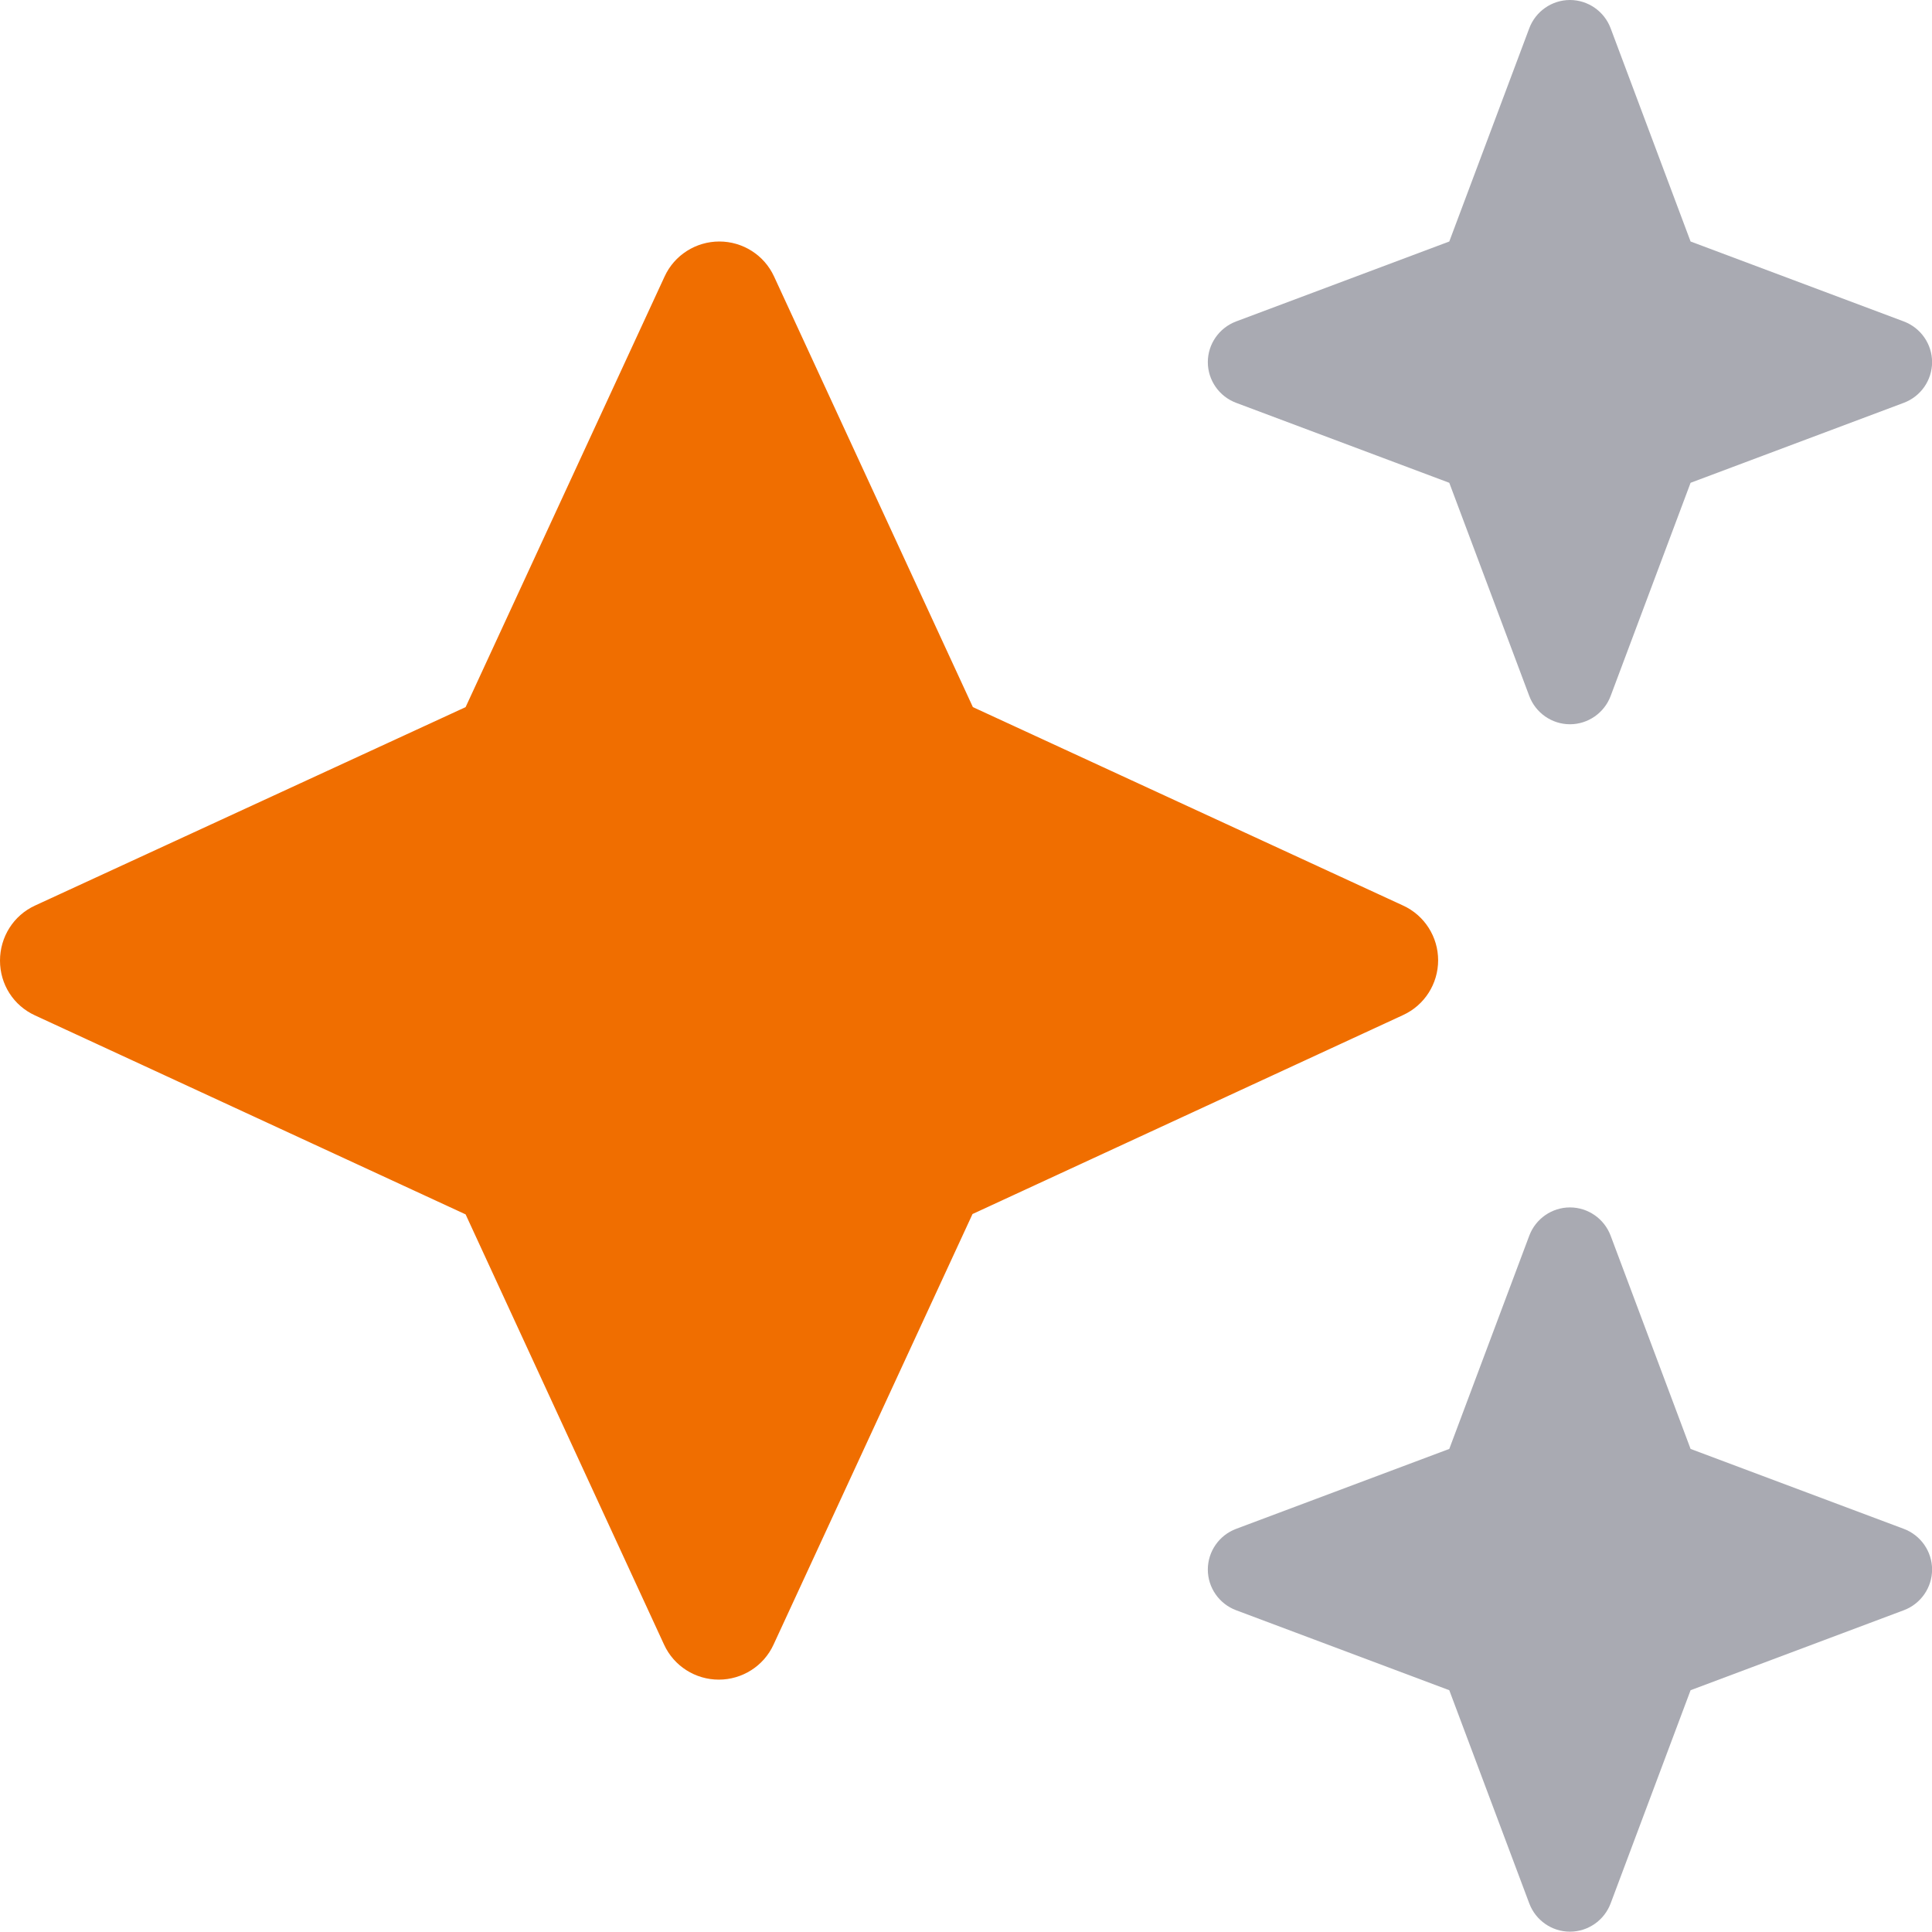
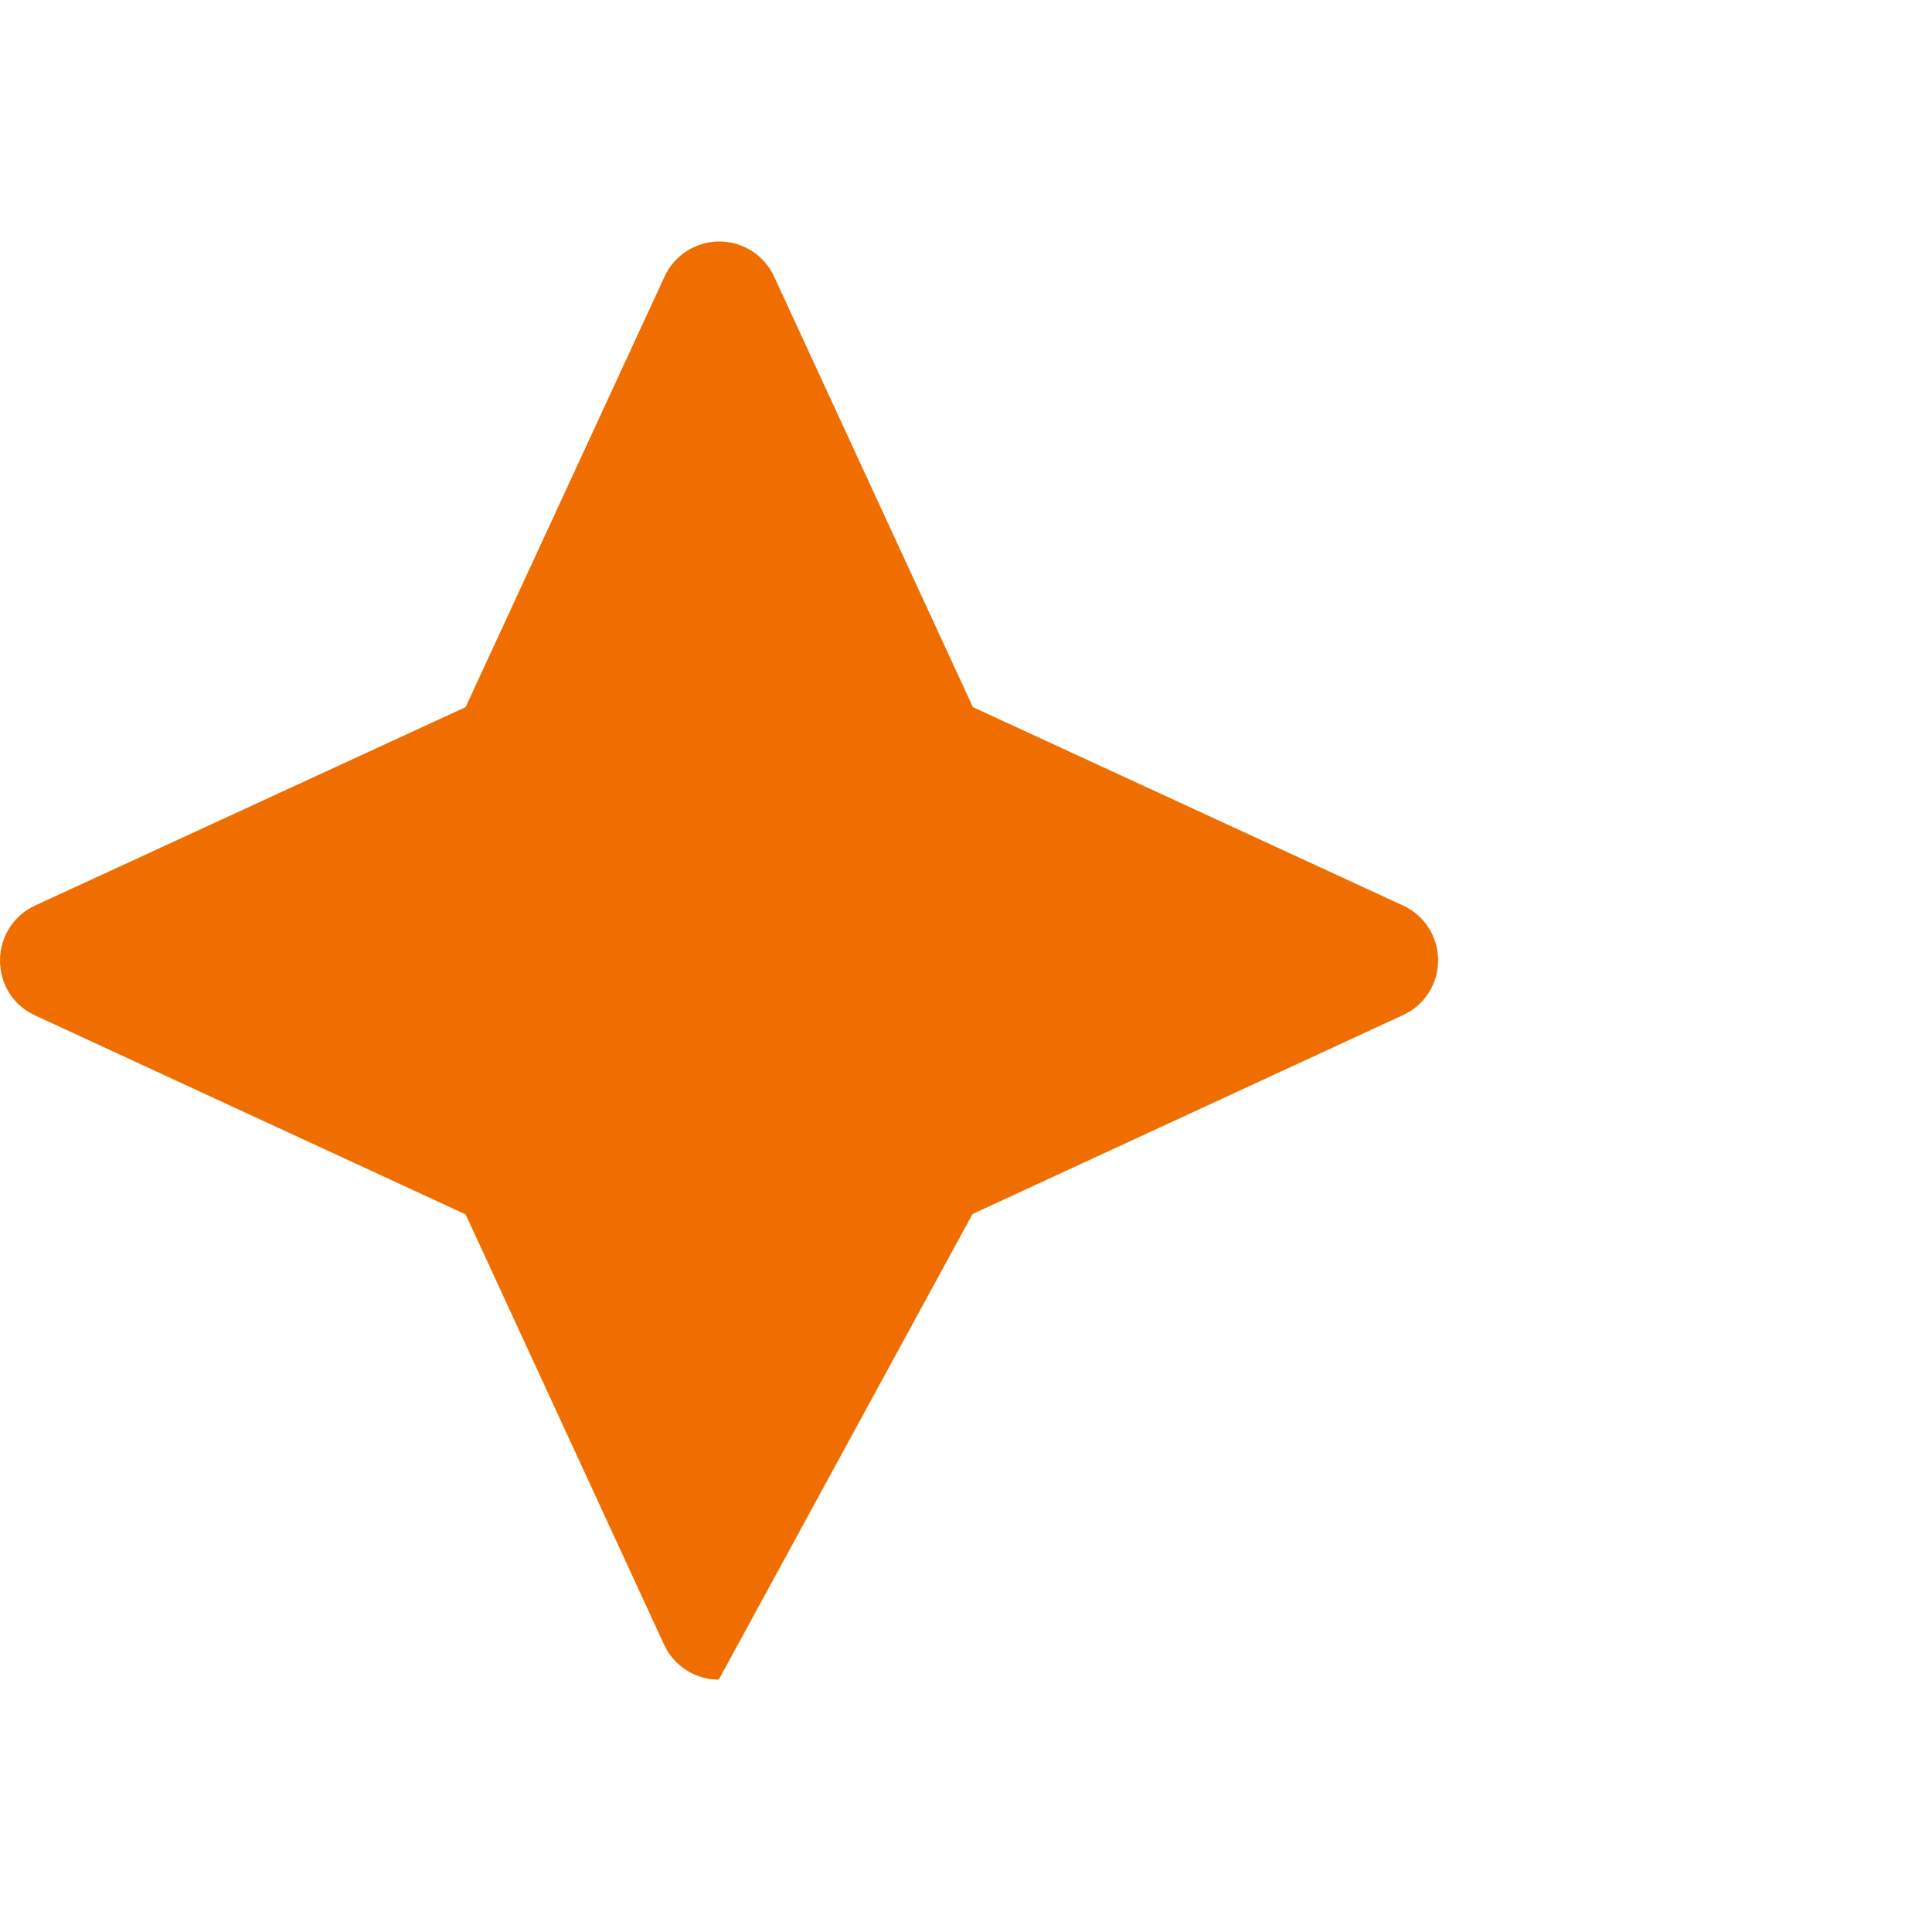
<svg xmlns="http://www.w3.org/2000/svg" width="48" height="48" viewBox="0 0 48 48" fill="none">
-   <path d="M30.711 7.986L36.007 6L37.994 0.703C38.152 0.281 38.556 0 39.005 0C39.454 0 39.858 0.281 40.016 0.703L42.002 6L47.299 7.986C47.721 8.145 48.002 8.548 48.002 8.997C48.002 9.446 47.721 9.85 47.299 10.008L42.002 11.995L40.016 17.291C39.858 17.713 39.454 17.994 39.005 17.994C38.556 17.994 38.152 17.713 37.994 17.291L36.007 11.995L30.711 10.008C30.289 9.85 30.008 9.446 30.008 8.997C30.008 8.548 30.289 8.145 30.711 7.986ZM30.711 37.984L36.007 35.998L37.994 30.701C38.152 30.279 38.556 29.998 39.005 29.998C39.454 29.998 39.858 30.279 40.016 30.701L42.002 35.998L47.299 37.984C47.721 38.142 48.002 38.546 48.002 38.995C48.002 39.444 47.721 39.848 47.299 40.006L42.002 41.993L40.016 47.289C39.858 47.711 39.454 47.992 39.005 47.992C38.556 47.992 38.152 47.711 37.994 47.289L36.007 41.993L30.711 40.006C30.289 39.848 30.008 39.444 30.008 38.995C30.008 38.546 30.289 38.142 30.711 37.984Z" fill="#A9AAB2" />
-   <path d="M19.232 6.871C18.987 6.336 18.452 6 17.872 6C17.291 6 16.756 6.336 16.511 6.871L11.568 17.568L0.871 22.498C0.336 22.743 0 23.278 0 23.867C0 24.457 0.336 24.983 0.871 25.228L11.568 30.171L16.498 40.859C16.743 41.394 17.278 41.73 17.858 41.73C18.439 41.73 18.974 41.394 19.219 40.859L24.162 30.162L34.859 25.219C35.394 24.974 35.73 24.439 35.73 23.858C35.73 23.278 35.394 22.743 34.859 22.498L24.171 17.568L19.232 6.871Z" fill="#F06E00" />
+   <path d="M19.232 6.871C18.987 6.336 18.452 6 17.872 6C17.291 6 16.756 6.336 16.511 6.871L11.568 17.568L0.871 22.498C0.336 22.743 0 23.278 0 23.867C0 24.457 0.336 24.983 0.871 25.228L11.568 30.171L16.498 40.859C16.743 41.394 17.278 41.73 17.858 41.73L24.162 30.162L34.859 25.219C35.394 24.974 35.73 24.439 35.73 23.858C35.73 23.278 35.394 22.743 34.859 22.498L24.171 17.568L19.232 6.871Z" fill="#F06E00" />
</svg>